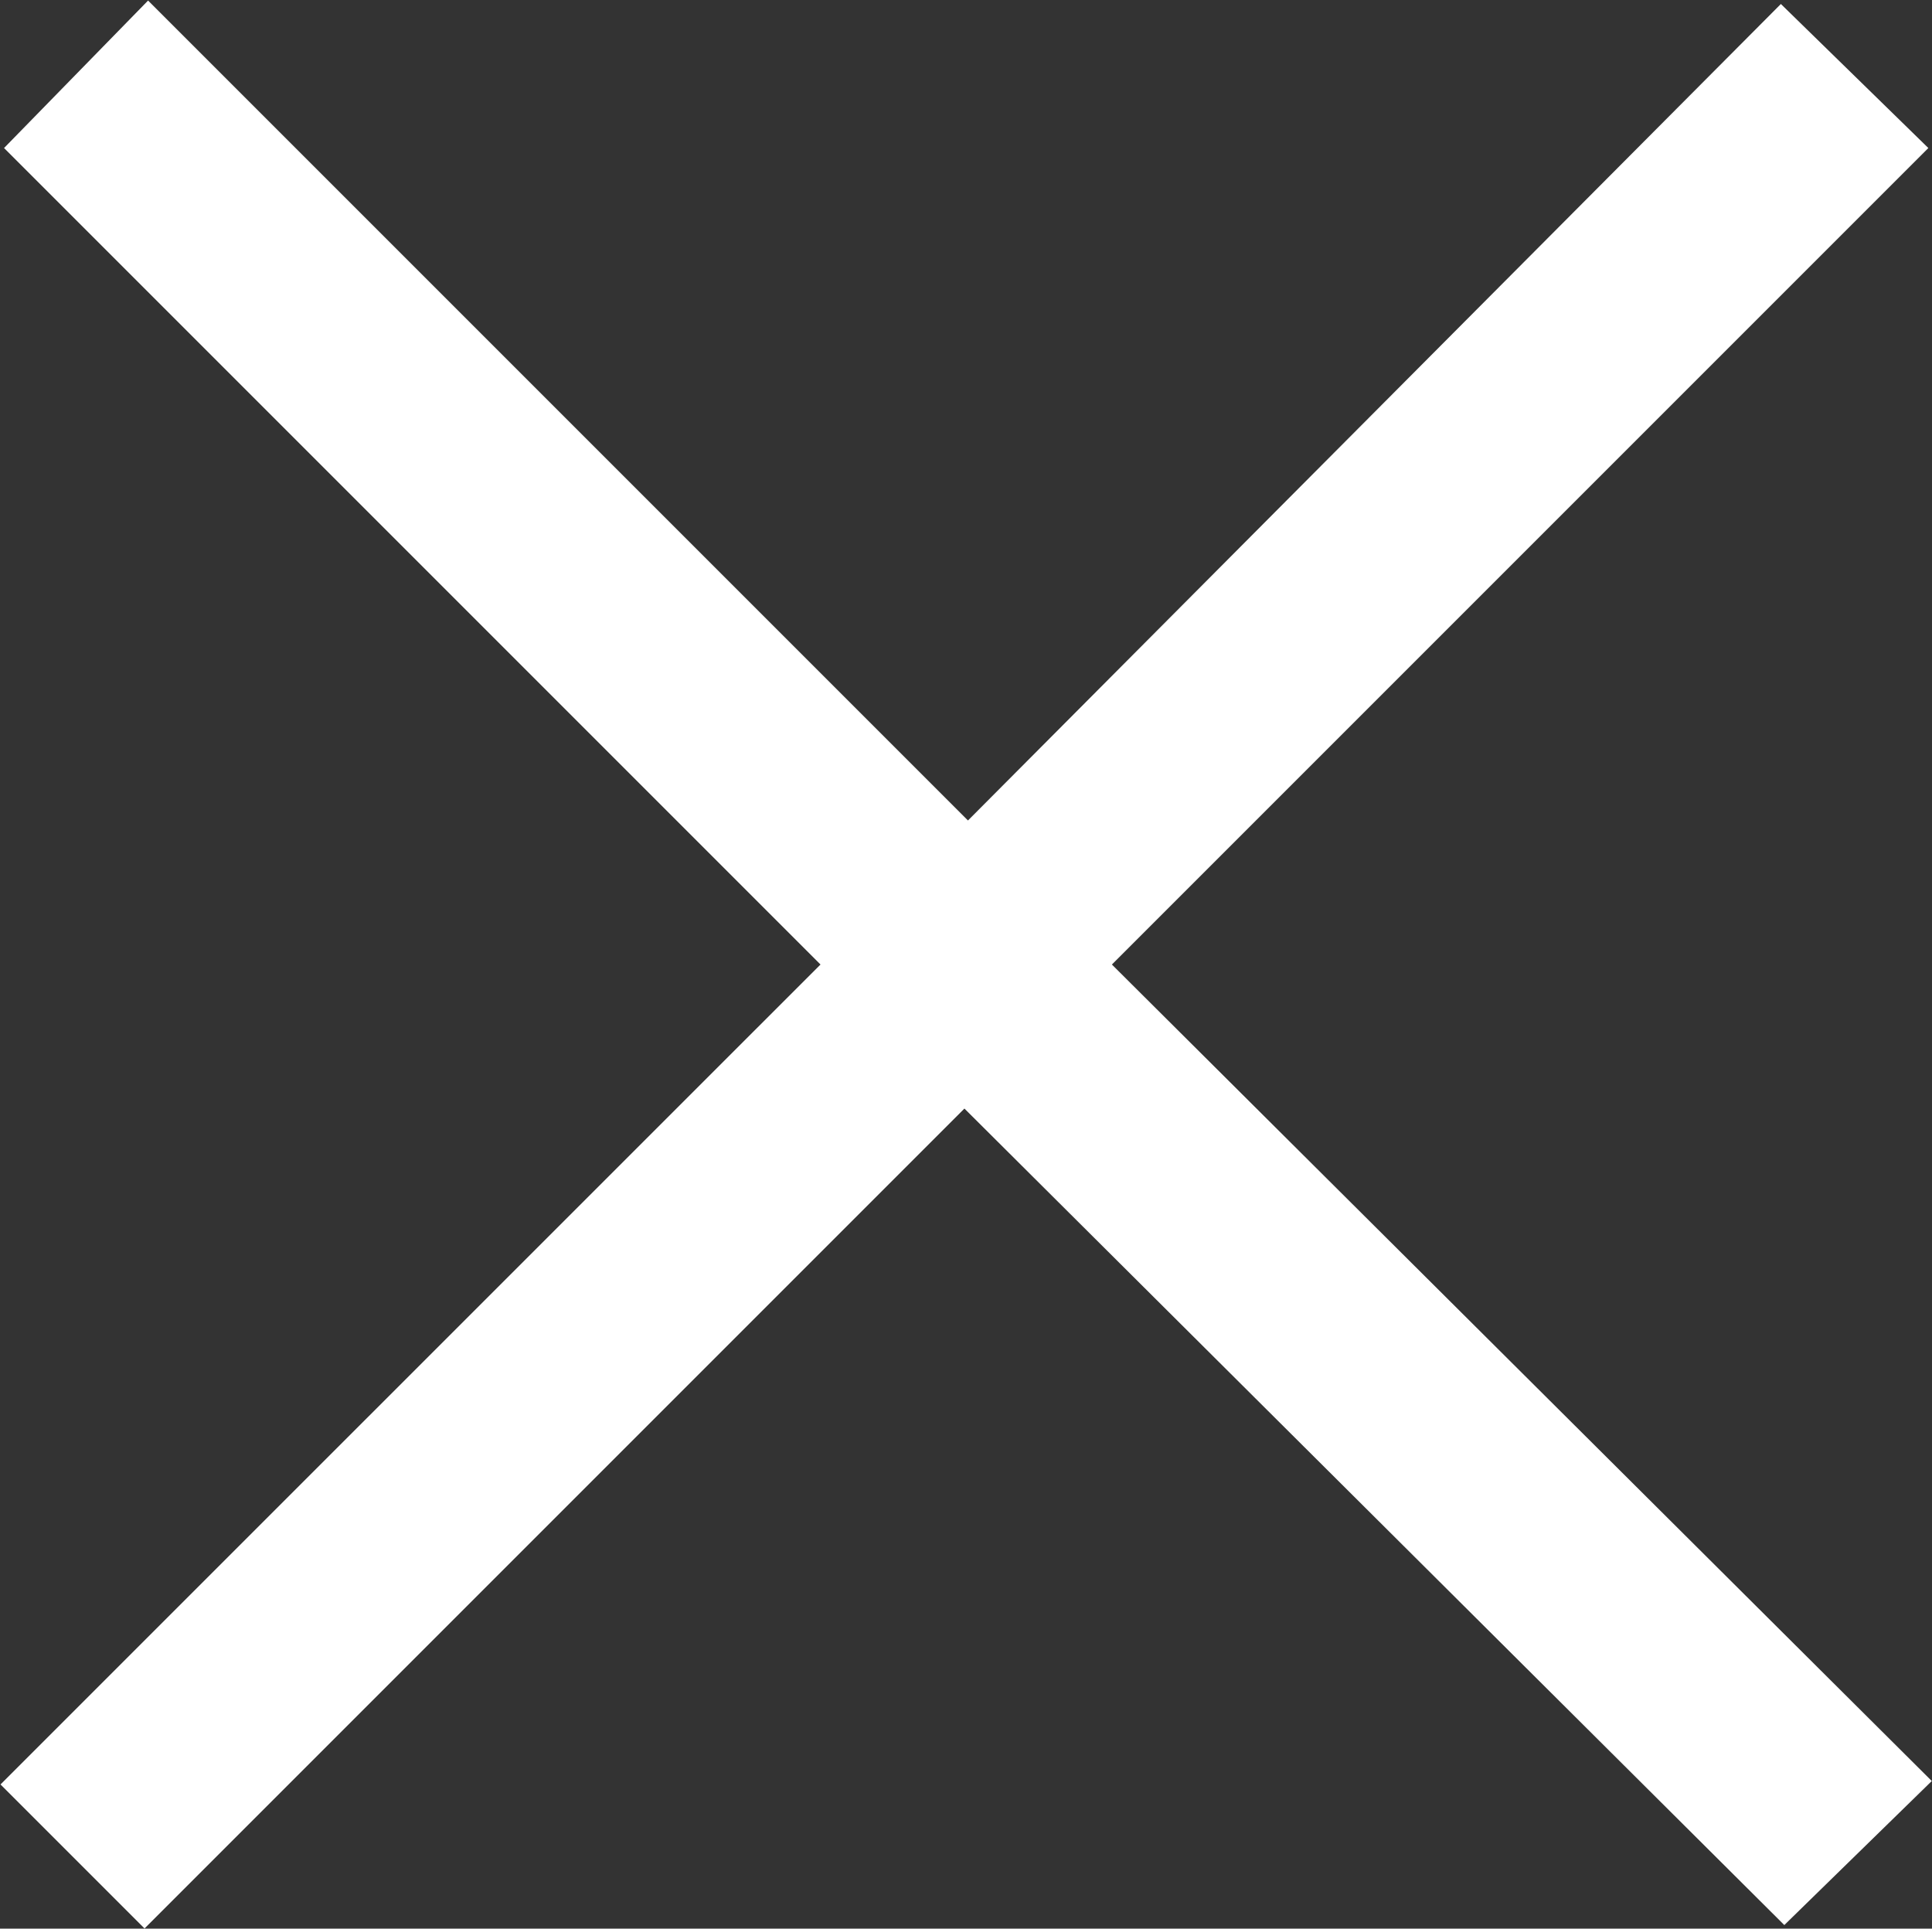
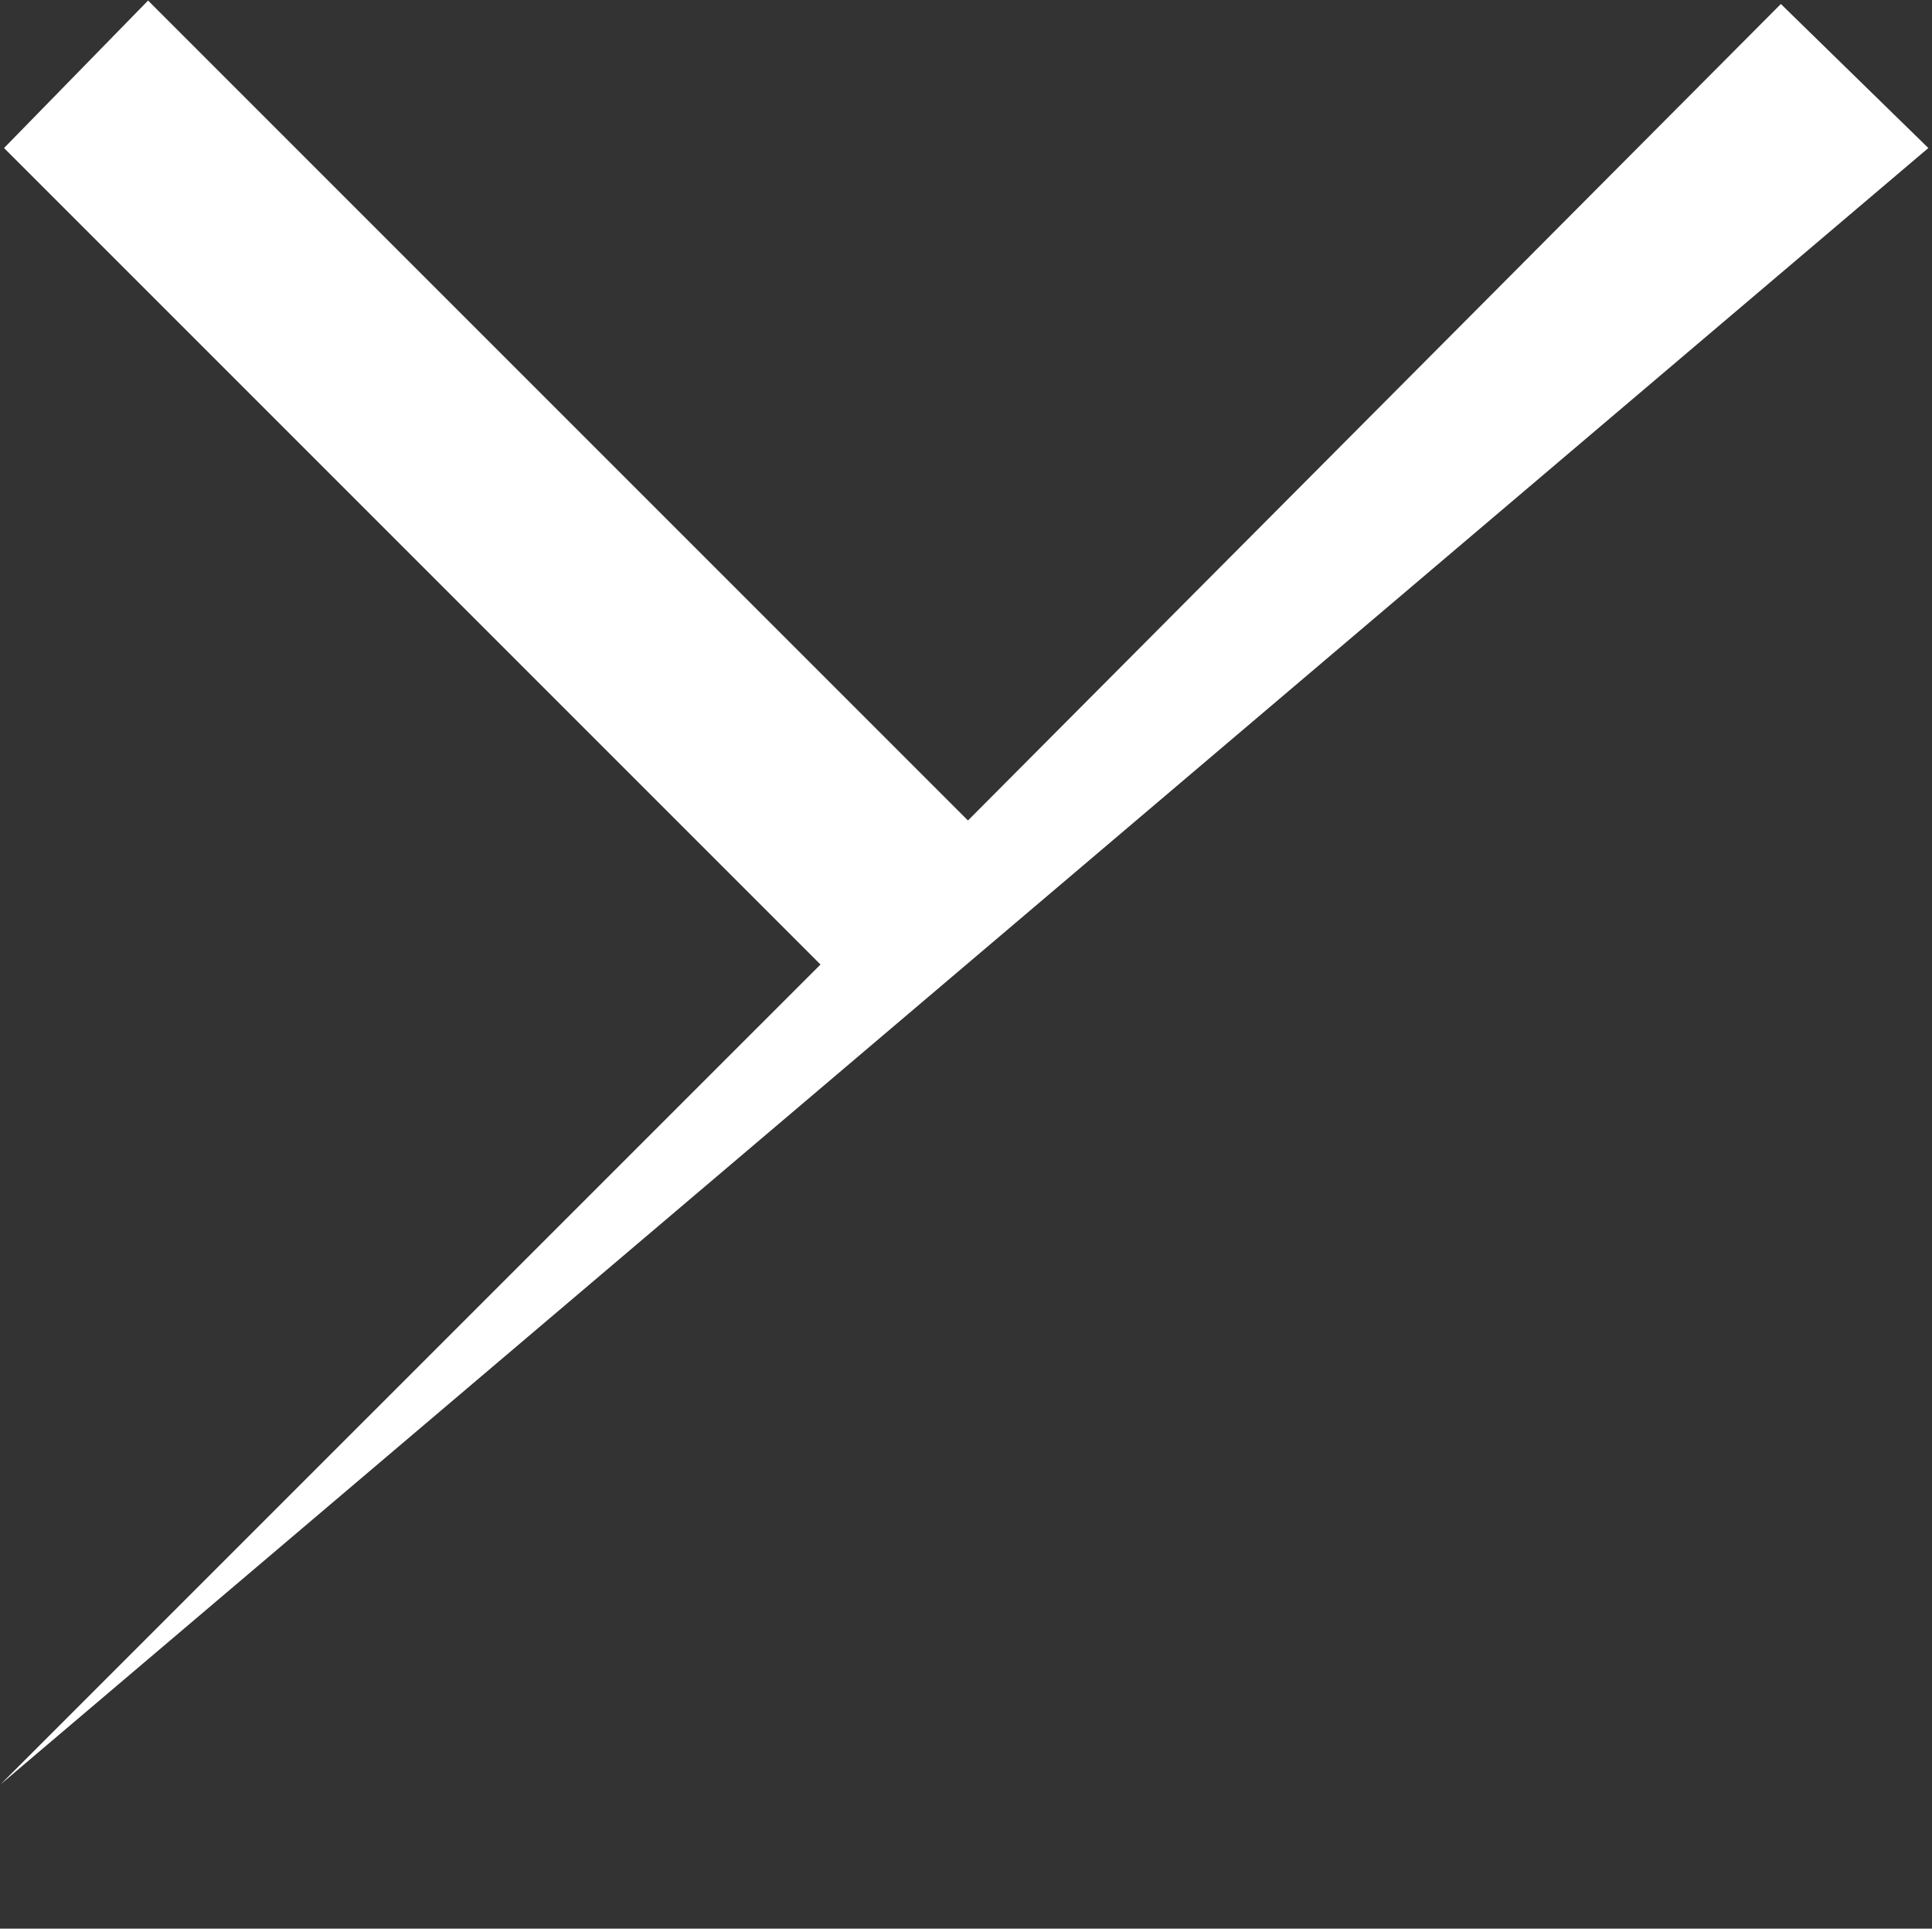
<svg xmlns="http://www.w3.org/2000/svg" width="34.875" height="34.813">
  <rect width="100%" height="100%" fill="#333333" stroke="none" />
-   <path data-name="close.png,close.svg" d="M.009 32.21l2.6 2.6 14.8-14.8 14.8 14.738 2.662-2.6-14.8-14.738L34.809 2.672l-2.662-2.6L17.473 14.81 2.673.01l-2.6 2.662L14.811 17.41z" fill="#fff" fill-rule="evenodd" />
+   <path data-name="close.png,close.svg" d="M.009 32.21L34.809 2.672l-2.662-2.6L17.473 14.81 2.673.01l-2.6 2.662L14.811 17.41z" fill="#fff" fill-rule="evenodd" />
</svg>